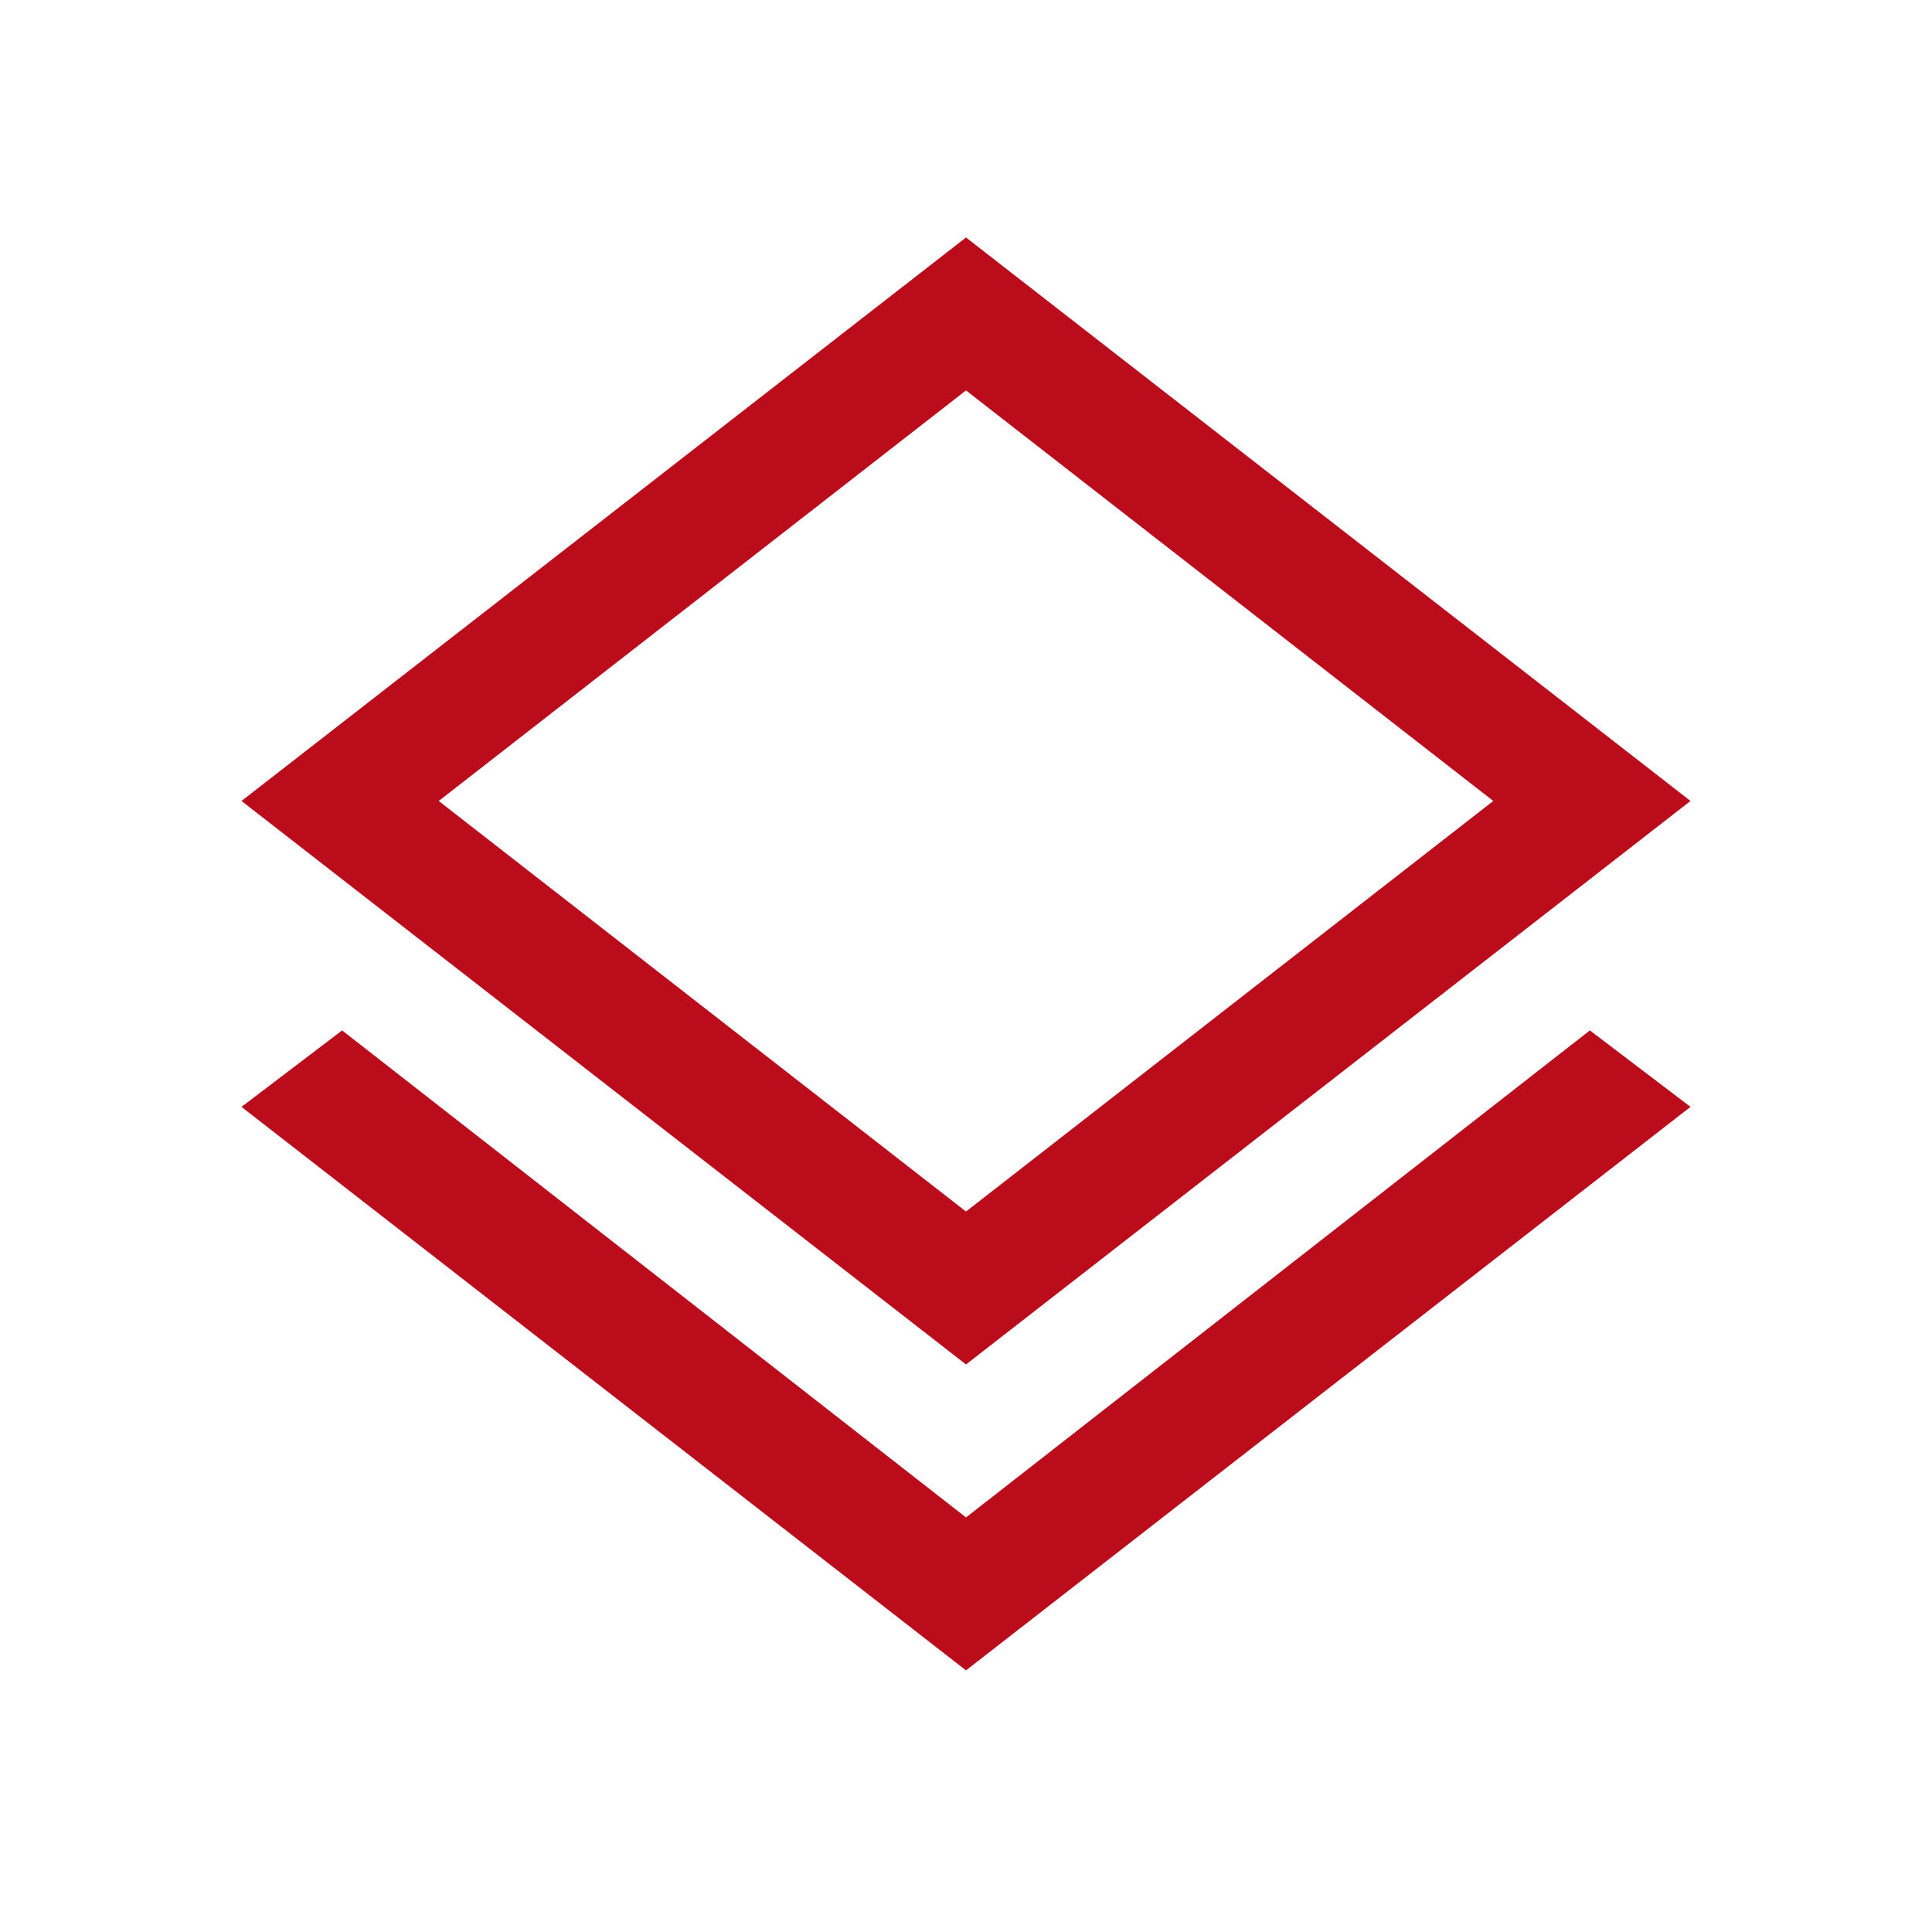
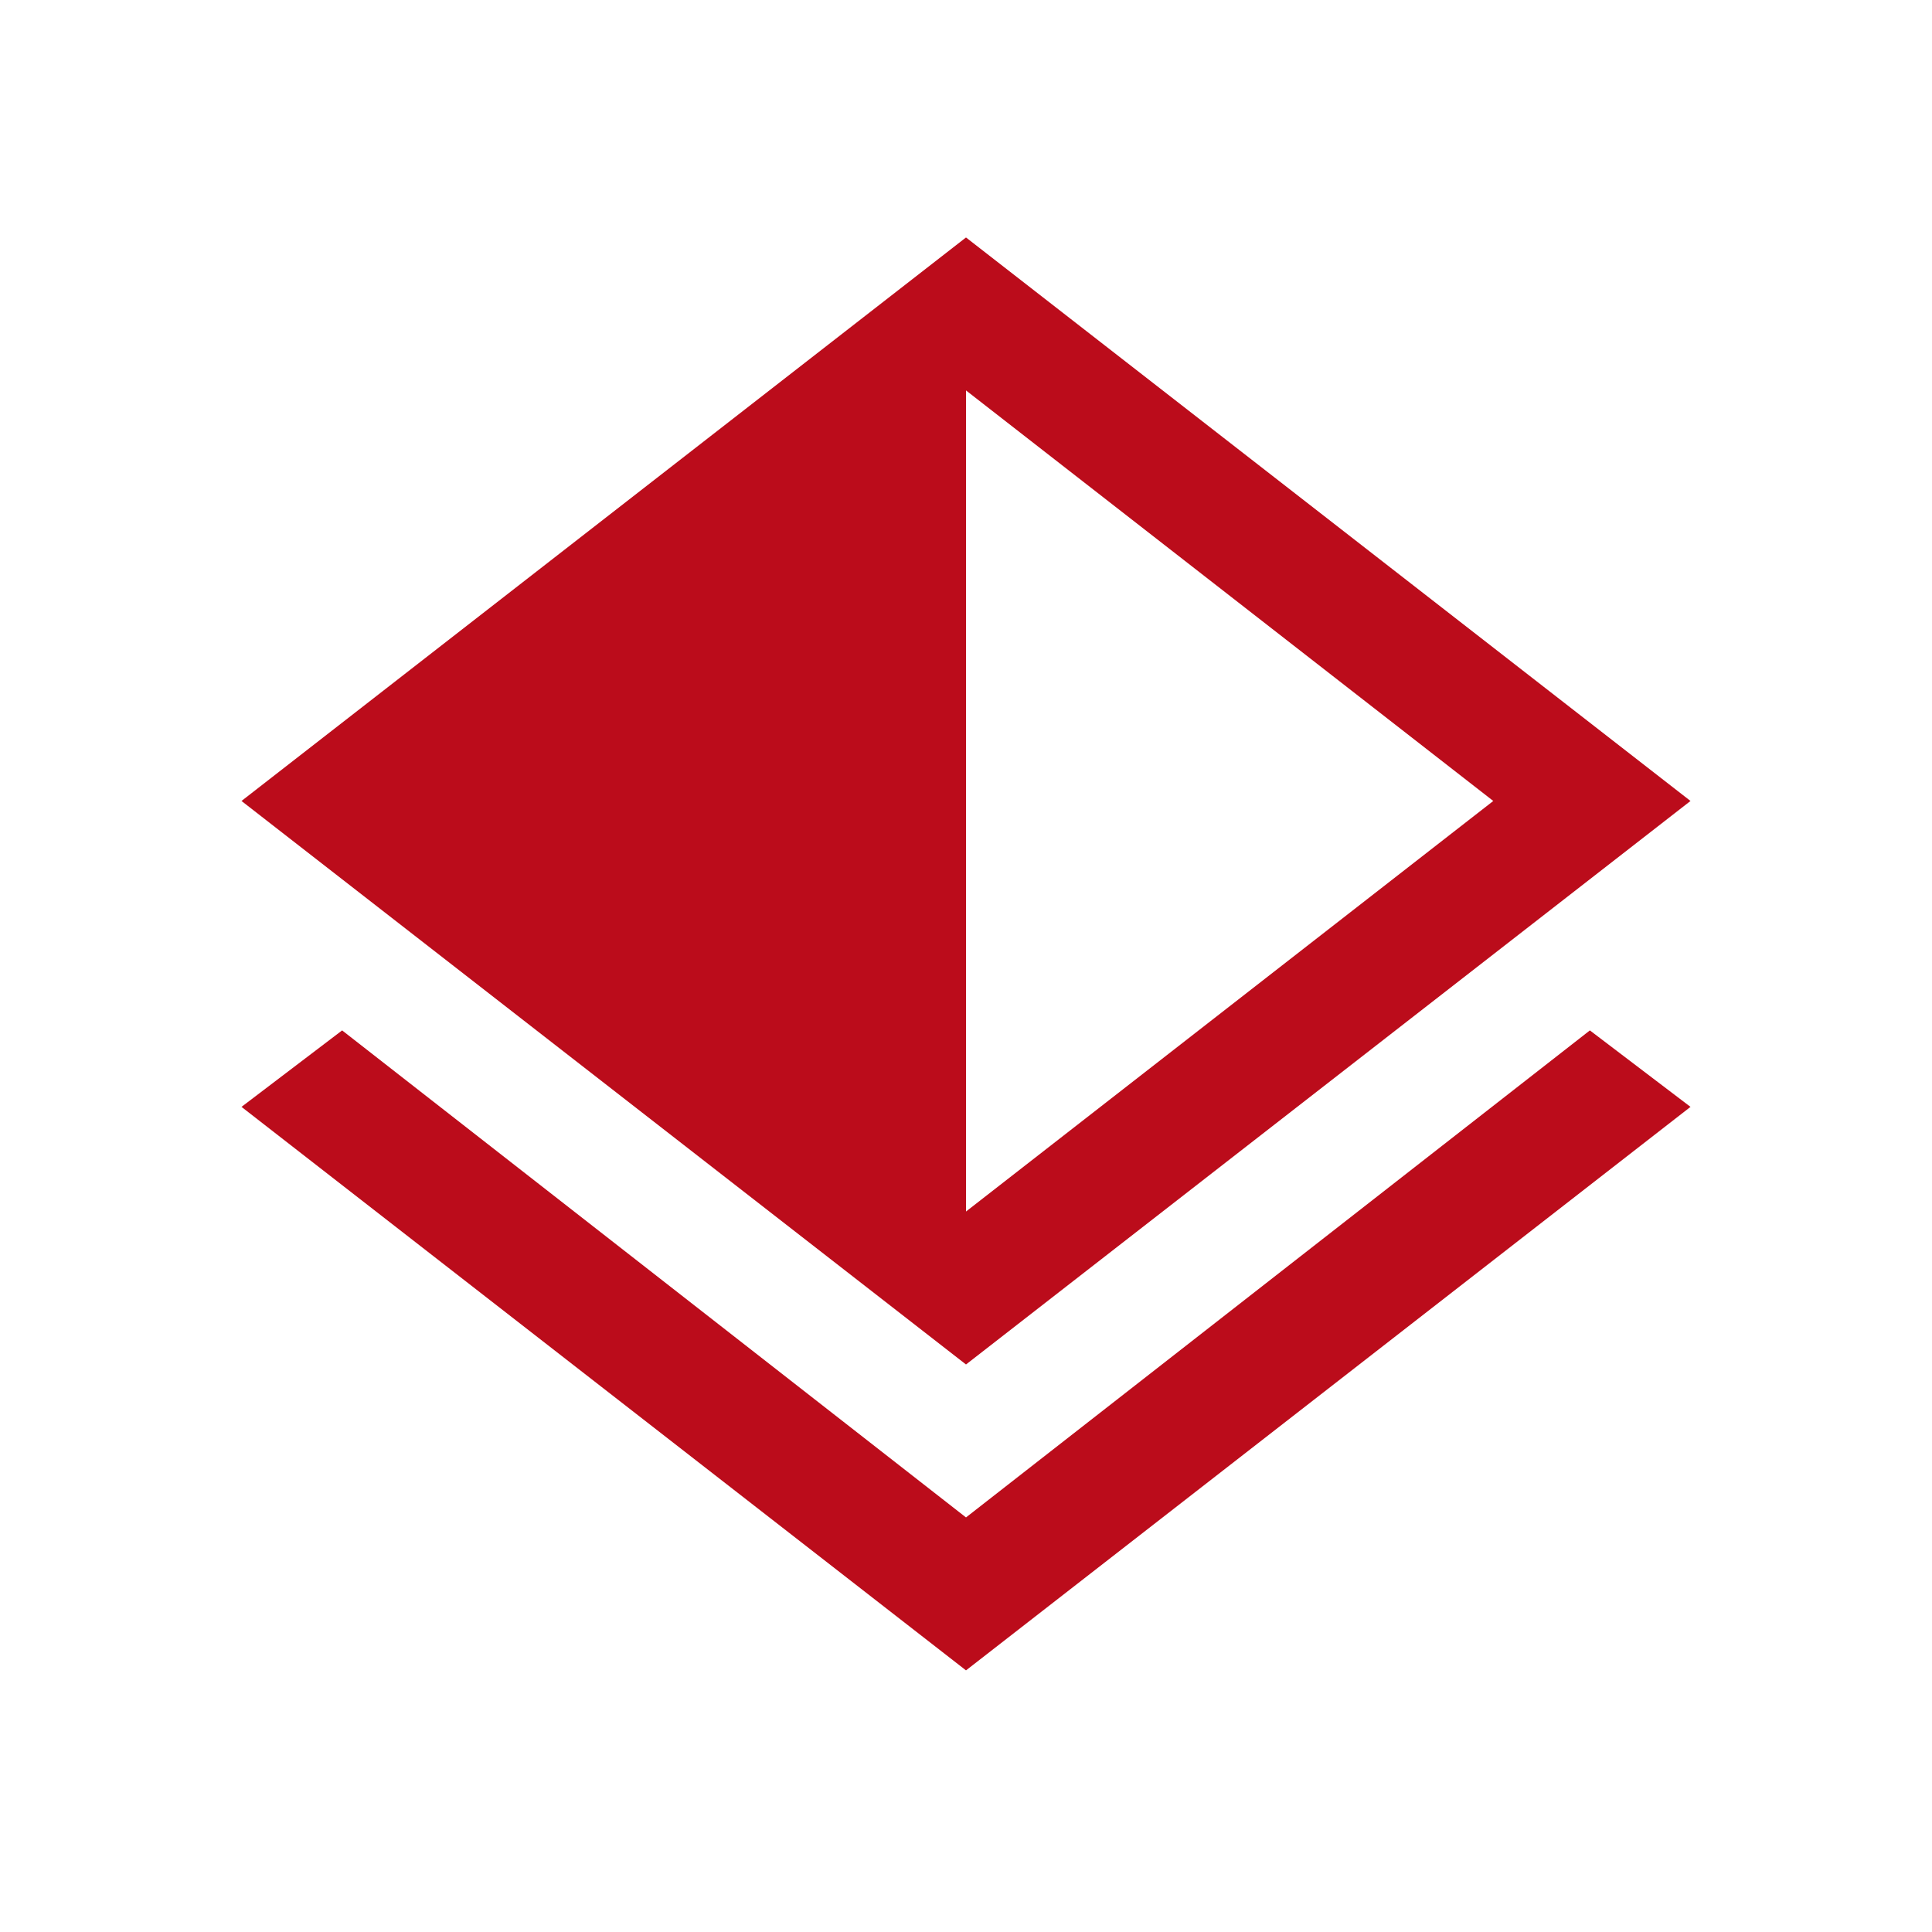
<svg xmlns="http://www.w3.org/2000/svg" version="1.1" id="Warstwa_1" x="0px" y="0px" viewBox="0 0 48 48" style="enable-background:new 0 0 48 48;" xml:space="preserve">
  <style type="text/css">
	.st0{fill:#BB0C1B;}
</style>
-   <path class="st0" d="M24,41.5l-18-14l2.5-1.9L24,37.7l15.5-12.1l2.5,1.9L24,41.5z M24,33.9l-18-14l18-14l18,14L24,33.9z M24,30.1  l13.1-10.2L24,9.7L10.9,19.9L24,30.1z" />
+   <path class="st0" d="M24,41.5l-18-14l2.5-1.9L24,37.7l15.5-12.1l2.5,1.9L24,41.5z M24,33.9l-18-14l18-14l18,14L24,33.9z M24,30.1  l13.1-10.2L24,9.7L24,30.1z" />
</svg>